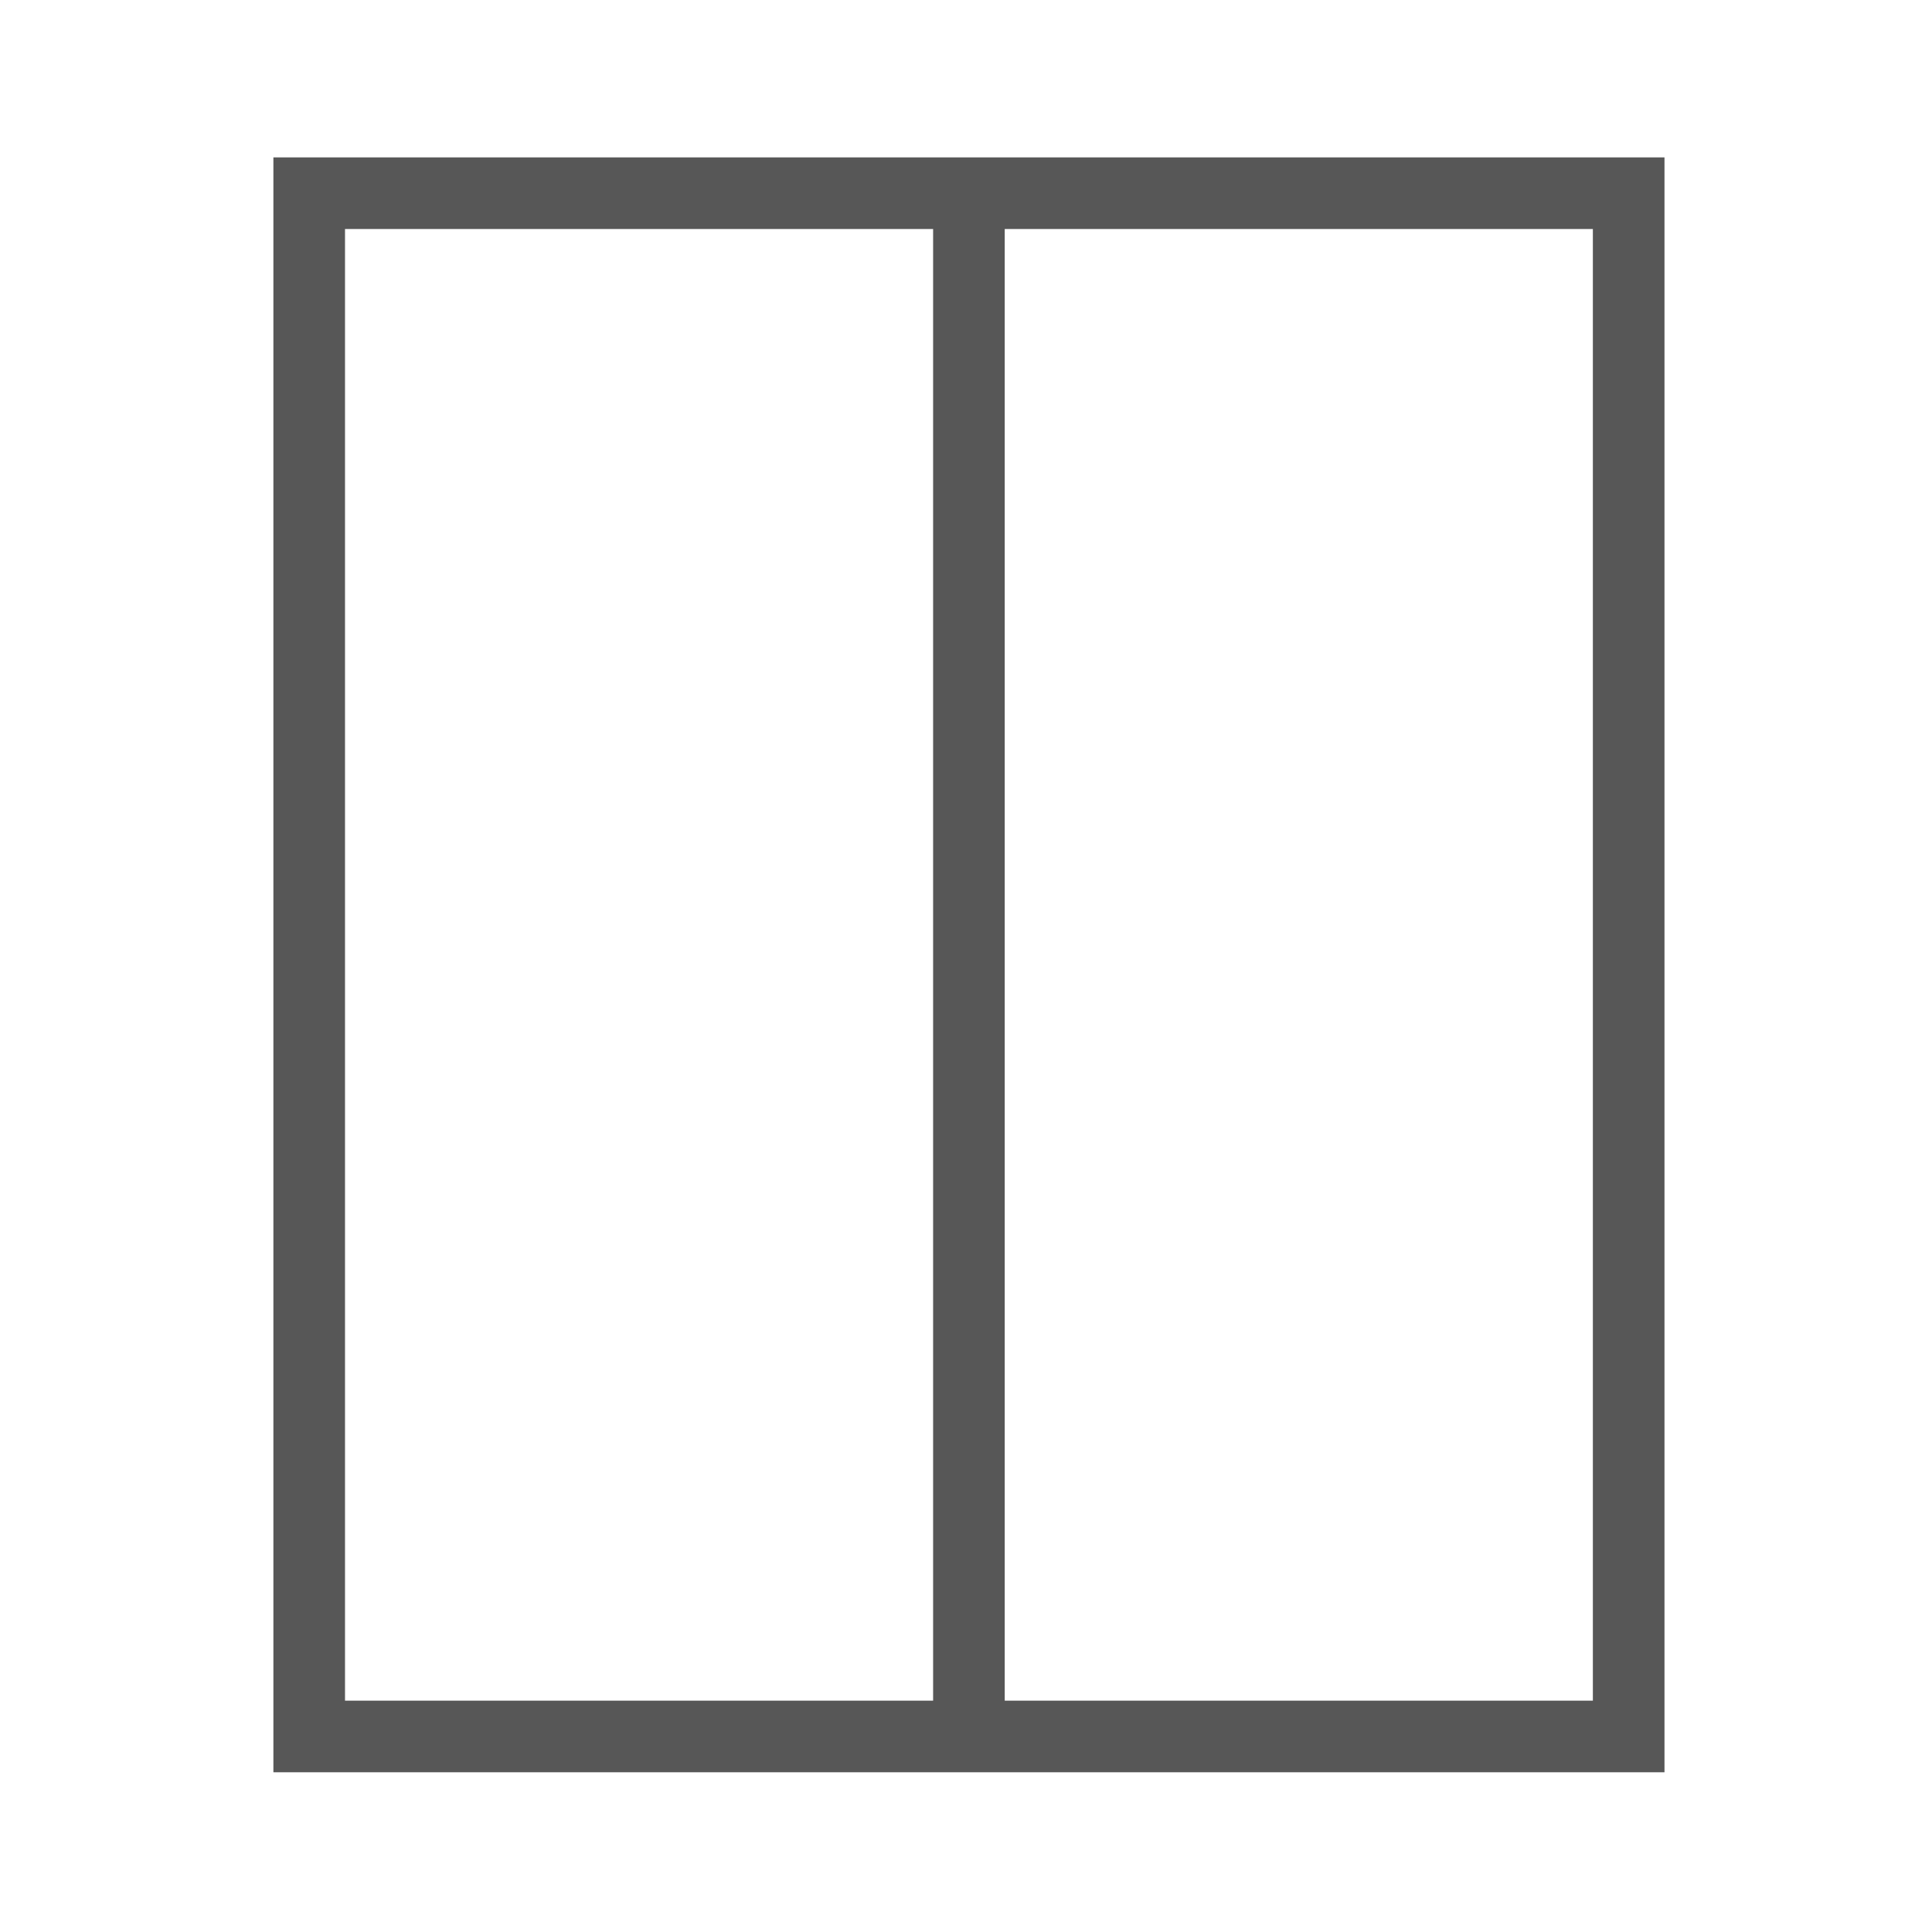
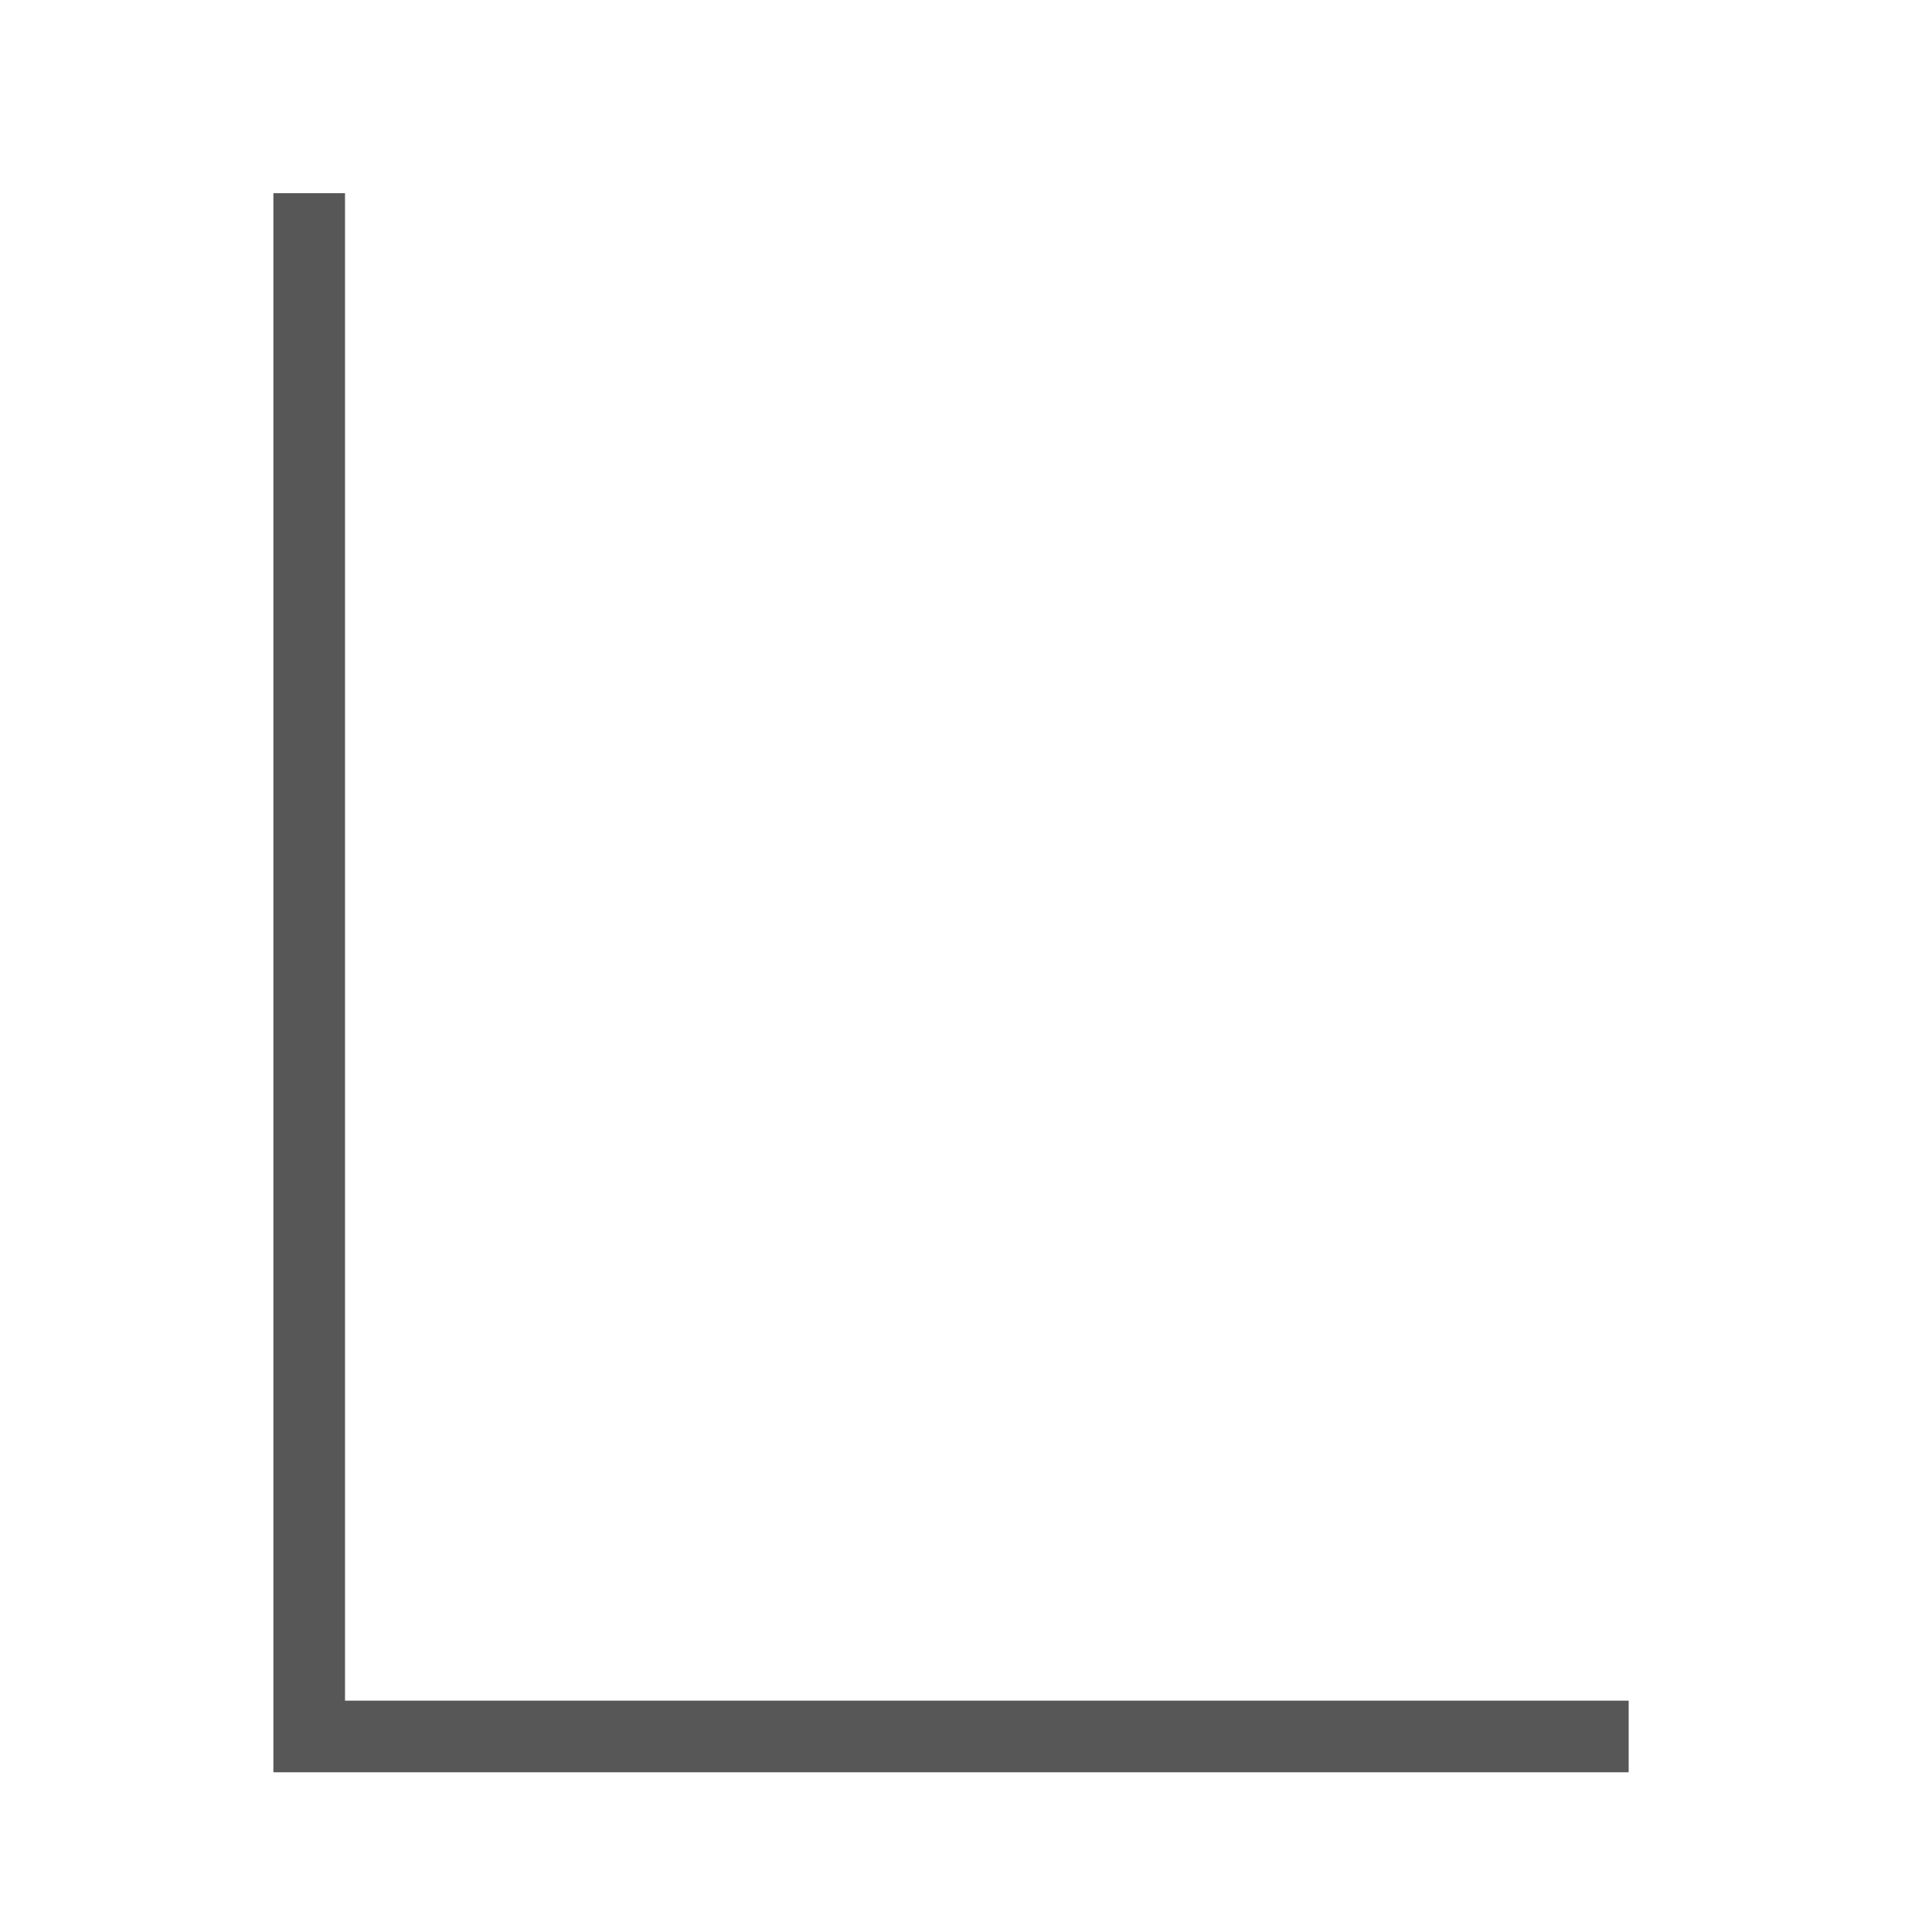
<svg xmlns="http://www.w3.org/2000/svg" width="72" height="72" viewBox="0 0 72 72" fill="none">
-   <path d="M60.696 64.713H11.523V7.2H60.696V64.713Z" stroke="#575757" stroke-width="2.669" stroke-miterlimit="10" />
-   <path d="M36.109 7.2V64.713" stroke="#575757" stroke-width="2.669" stroke-miterlimit="10" />
+   <path d="M60.696 64.713H11.523V7.2V64.713Z" stroke="#575757" stroke-width="2.669" stroke-miterlimit="10" />
</svg>